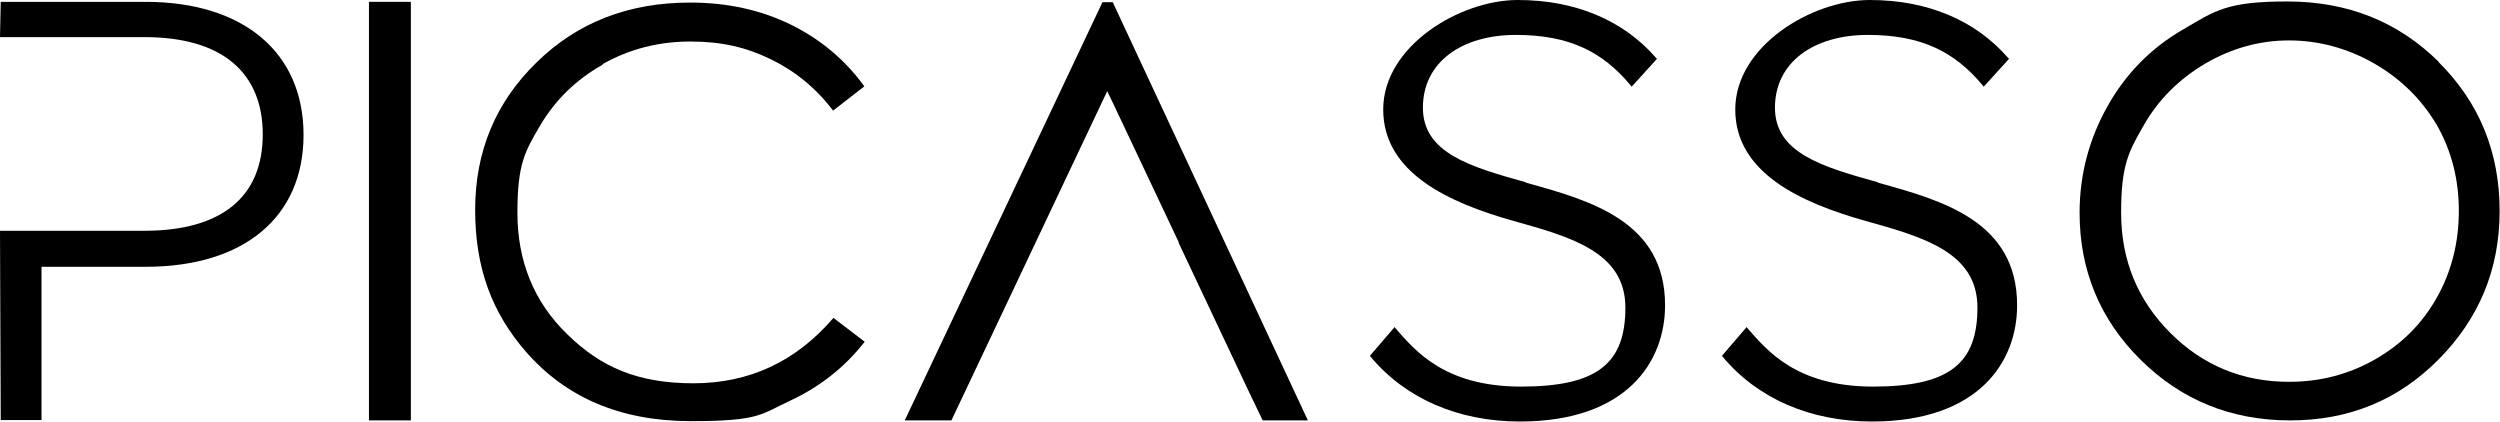
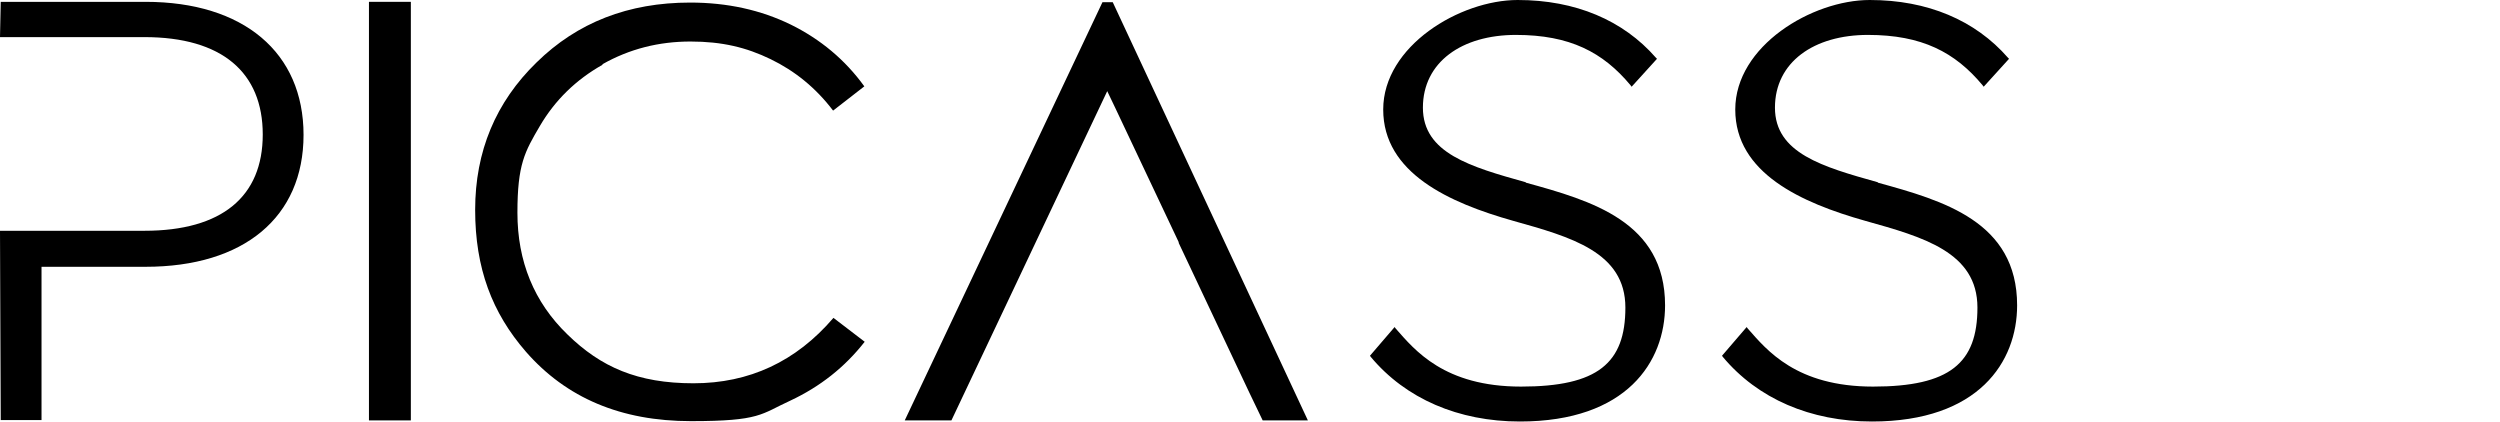
<svg xmlns="http://www.w3.org/2000/svg" id="Layer_1" version="1.1" viewBox="0 0 680.3 114.7">
  <path d="M39.6.5H.2l-.2,9.6h39.3c21.1,0,32.2,9.6,32.2,26.5s-11.1,26.2-32.2,26.2H0l.2,51.5h11.1v-41.7h28.3c26.8,0,43-13.5,43-35.9S66.3.5,39.6.5Z" />
  <rect x="100.4" y=".5" width="11.4" height="113.9" />
  <path d="M163.9,17.5c7.4-4.2,15.4-6.2,24-6.2s15.2,1.6,21.8,4.8c6.6,3.2,12.3,7.8,17,14l8.5-6.6c-5.2-7.2-11.9-12.8-20-16.8-8.2-4-17.3-6-27.4-6-16.8,0-30.7,5.4-41.8,16.3-11.1,10.8-16.7,24.2-16.7,40.1s4.6,28,13.8,38.6c11,12.6,25.9,18.9,44.9,18.9s19-1.9,27.1-5.6c8.1-3.8,14.8-9.1,20.2-16l-8.5-6.5c-10.2,11.9-22.9,17.8-38.1,17.8s-25.2-4.4-34.3-13.3c-9.1-8.8-13.6-19.9-13.6-33.1s2-16.6,6.1-23.6c4.1-7,9.8-12.6,17.1-16.7Z" />
-   <path d="M663.7,16.9c-11.1-11-24.8-16.5-41.3-16.5s-19.6,2.5-28.3,7.6c-8.7,5-15.6,12-20.6,20.9-5,8.9-7.6,18.6-7.6,29,0,15.6,5.5,29,16.6,40,11.1,11,24.7,16.5,40.7,16.5s29.4-5.5,40.4-16.6c11-11.1,16.6-24.5,16.6-40.4s-5.5-29.5-16.6-40.5ZM663.1,81c-4,7.1-9.6,12.7-16.8,16.8-7.2,4.1-15,6.1-23.4,6.1-12.6,0-23.4-4.4-32.3-13.3-8.9-8.9-13.4-19.8-13.4-32.7s2-16.6,6.1-23.7c4-7.1,9.7-12.7,16.8-16.9,7.2-4.2,14.8-6.3,22.8-6.3s15.9,2.1,23.2,6.3c7.3,4.2,12.9,9.8,17,16.7,4,7,6,14.8,6,23.4s-2,16.5-6,23.6Z" />
  <polygon points="300 .6 246.2 114.4 258.9 114.4 276.6 77 276.6 77 281.8 66 281.8 66 301.3 24.8 301.3 24.8 301.3 24.8 303.5 29.4 320.8 66 320.7 66 339.9 106.7 343.6 114.4 355.9 114.4 302.8 .6 300 .6" />
  <path d="M415.2,49.6c-15-4.2-28-7.9-28-20.3s10.6-19.8,25.3-19.8,23.7,4.7,31.2,13.7l.3.4,6.9-7.6-.3-.3c-8.9-10.2-21.9-15.7-37.6-15.7s-36.6,12.5-36.6,29.8,18,25.4,35.4,30.3c15.7,4.4,30.5,8.5,30.5,23.6s-7.5,21.5-28.4,21.5-28.9-9.9-34.1-15.8l-.3-.4-6.7,7.8.2.3c9.5,11.4,23.9,17.6,40.6,17.6,29.1,0,39.5-16.3,39.5-31.6,0-22.8-20.1-28.5-37.9-33.4Z" />
  <path d="M511,49.6c-15-4.2-28-7.9-28-20.3s10.6-19.8,25.3-19.8,23.7,4.7,31.2,13.7l.3.4,6.9-7.6-.3-.3c-8.9-10.2-21.9-15.7-37.6-15.7s-36.6,12.5-36.6,29.8,18,25.4,35.4,30.3c15.7,4.4,30.5,8.5,30.5,23.6s-7.5,21.5-28.4,21.5-28.9-9.9-34.1-15.8l-.3-.4-6.7,7.8.2.3c9.5,11.4,23.9,17.6,40.6,17.6,29.1,0,39.5-16.3,39.5-31.6,0-22.8-20.1-28.5-37.9-33.4Z" />
</svg>